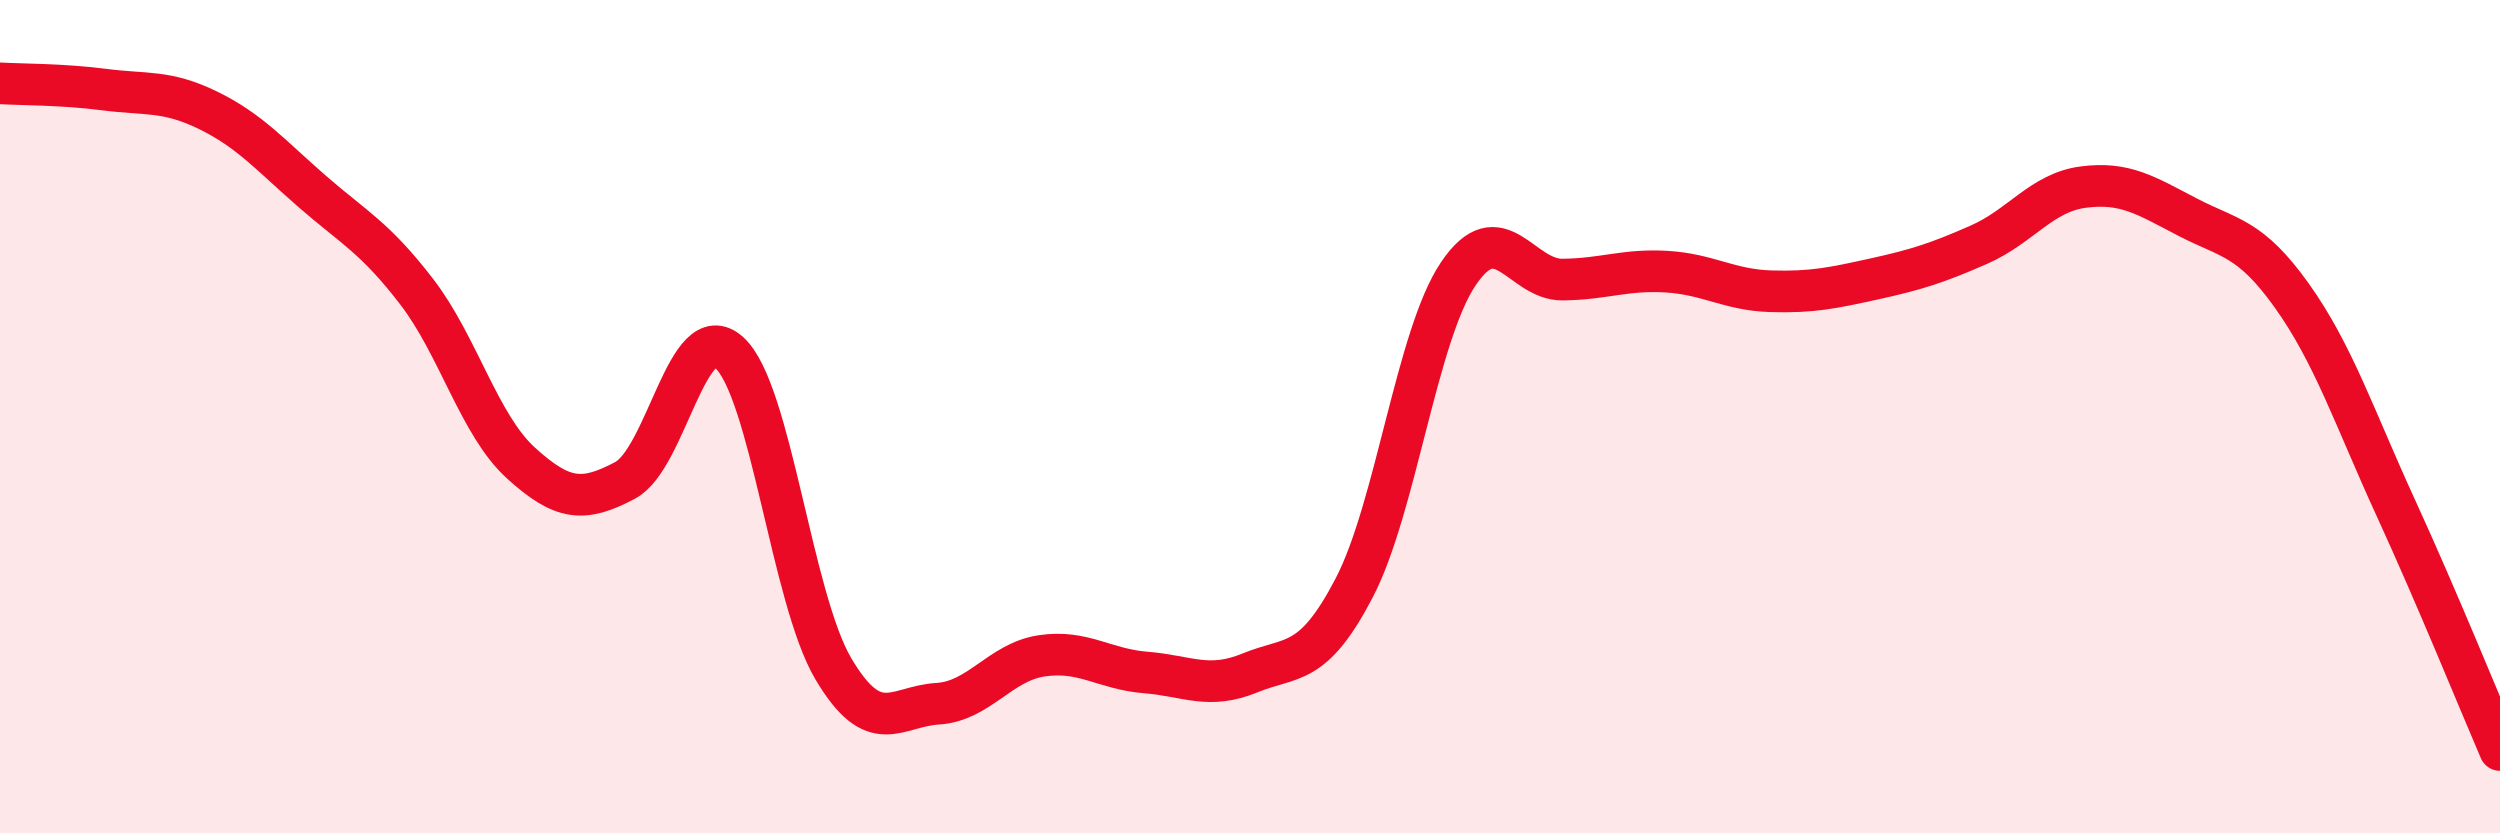
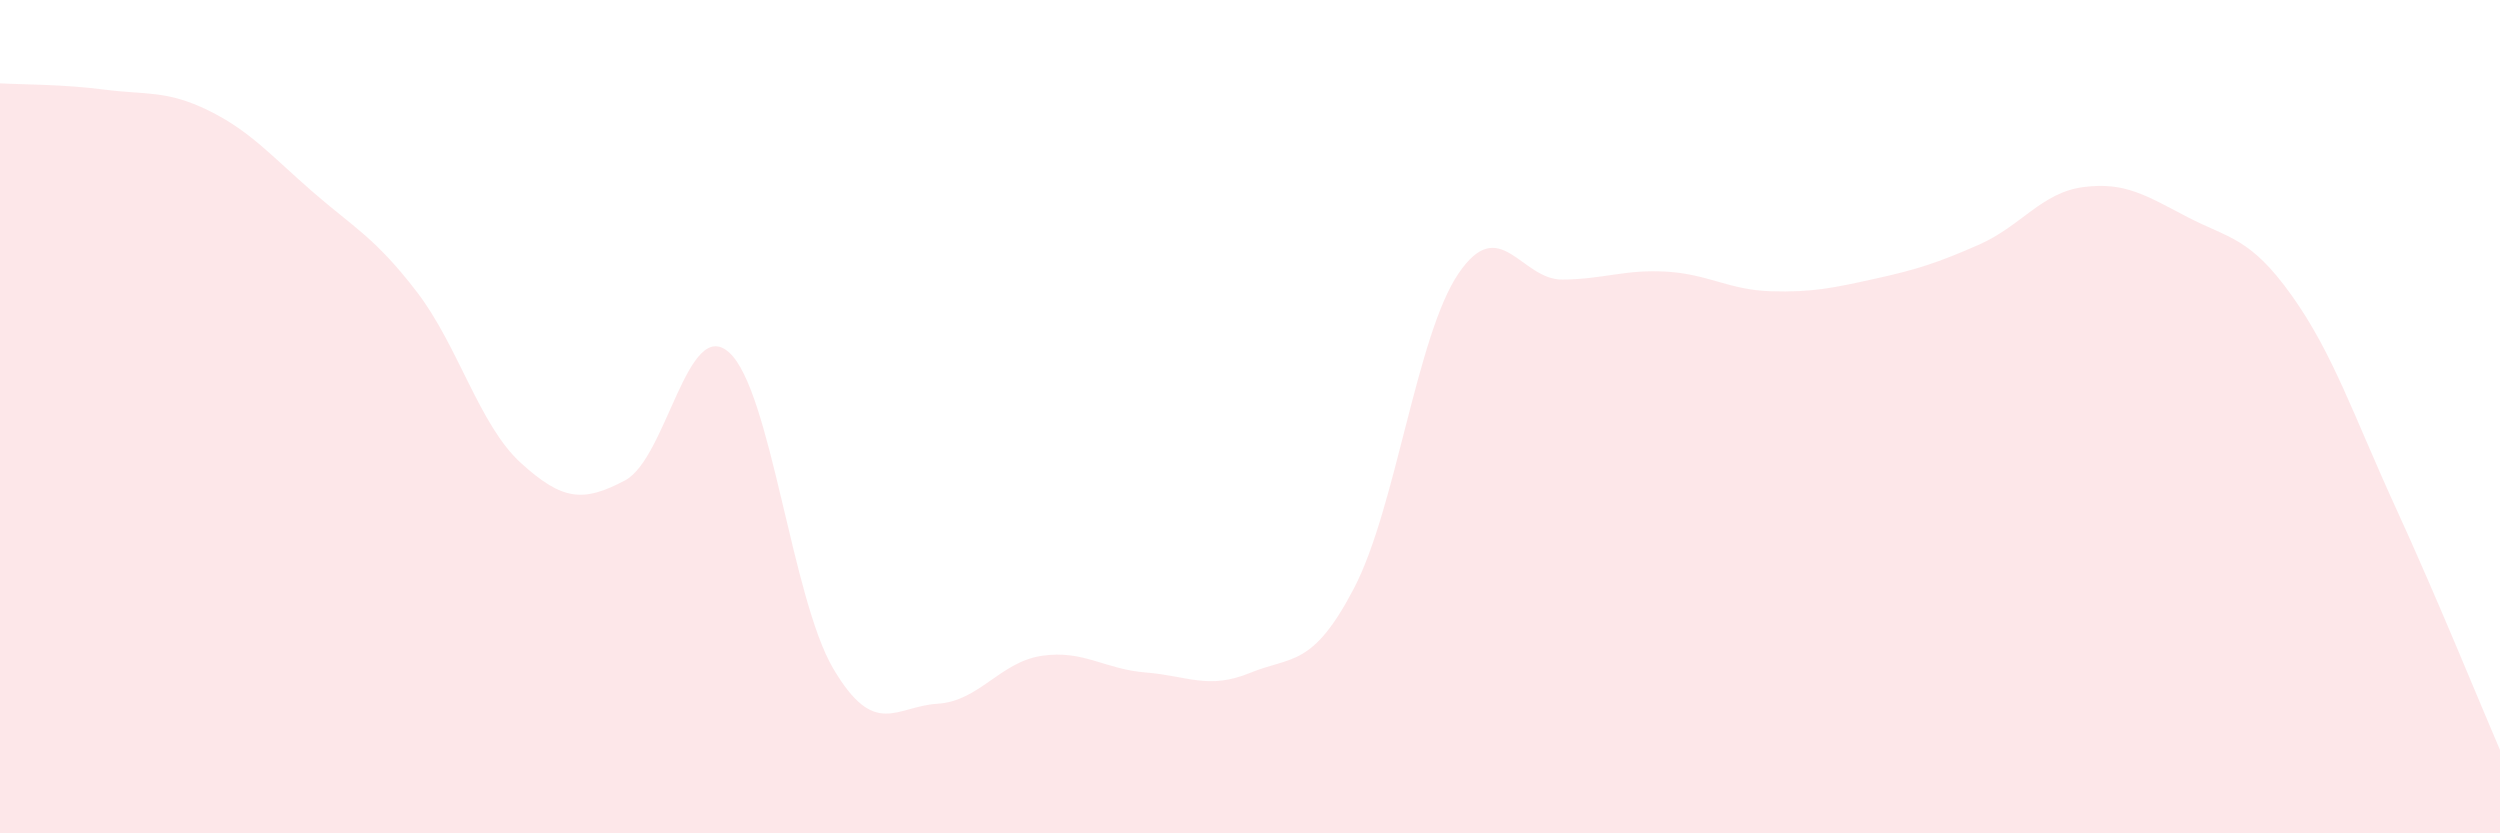
<svg xmlns="http://www.w3.org/2000/svg" width="60" height="20" viewBox="0 0 60 20">
-   <path d="M 0,2 C 0.5,2.03 1.5,2.02 2.5,2.15 C 3.5,2.28 4,2.16 5,2.65 C 6,3.14 6.5,3.73 7.5,4.6 C 8.5,5.47 9,5.7 10,7 C 11,8.3 11.5,10.2 12.5,11.11 C 13.5,12.02 14,12.06 15,11.53 C 16,11 16.5,7.56 17.5,8.46 C 18.5,9.36 19,14.36 20,16.05 C 21,17.74 21.5,16.95 22.5,16.89 C 23.5,16.83 24,15.89 25,15.74 C 26,15.59 26.5,16.06 27.5,16.14 C 28.5,16.22 29,16.56 30,16.15 C 31,15.74 31.5,16.03 32.5,14.11 C 33.5,12.19 34,8.05 35,6.57 C 36,5.09 36.5,6.72 37.5,6.71 C 38.5,6.7 39,6.46 40,6.52 C 41,6.58 41.5,6.96 42.5,6.99 C 43.5,7.02 44,6.91 45,6.69 C 46,6.47 46.5,6.31 47.5,5.87 C 48.5,5.43 49,4.62 50,4.49 C 51,4.36 51.5,4.69 52.5,5.21 C 53.5,5.73 54,5.69 55,7.09 C 56,8.49 56.5,10.01 57.5,12.19 C 58.5,14.37 59.5,16.84 60,18L60 20L0 20Z" fill="#EB0A25" opacity="0.1" stroke-linecap="round" stroke-linejoin="round" />
-   <path d="M 0,2 C 0.5,2.03 1.5,2.02 2.5,2.15 C 3.5,2.28 4,2.16 5,2.65 C 6,3.14 6.5,3.73 7.5,4.6 C 8.5,5.47 9,5.7 10,7 C 11,8.3 11.5,10.2 12.5,11.11 C 13.5,12.02 14,12.06 15,11.53 C 16,11 16.5,7.56 17.5,8.46 C 18.5,9.36 19,14.36 20,16.05 C 21,17.74 21.5,16.95 22.5,16.89 C 23.5,16.83 24,15.89 25,15.74 C 26,15.59 26.5,16.06 27.5,16.14 C 28.5,16.22 29,16.56 30,16.15 C 31,15.74 31.5,16.03 32.5,14.11 C 33.5,12.19 34,8.05 35,6.57 C 36,5.09 36.5,6.72 37.5,6.71 C 38.5,6.7 39,6.46 40,6.52 C 41,6.58 41.5,6.96 42.5,6.99 C 43.5,7.02 44,6.91 45,6.69 C 46,6.47 46.5,6.31 47.5,5.87 C 48.5,5.43 49,4.62 50,4.49 C 51,4.36 51.5,4.69 52.5,5.21 C 53.5,5.73 54,5.69 55,7.09 C 56,8.49 56.5,10.01 57.5,12.19 C 58.5,14.37 59.5,16.84 60,18" stroke="#EB0A25" stroke-width="1" fill="none" stroke-linecap="round" stroke-linejoin="round" />
+   <path d="M 0,2 C 0.5,2.03 1.5,2.02 2.5,2.15 C 3.5,2.28 4,2.16 5,2.65 C 6,3.14 6.5,3.73 7.5,4.6 C 8.5,5.47 9,5.7 10,7 C 11,8.3 11.5,10.2 12.5,11.11 C 13.5,12.02 14,12.06 15,11.53 C 16,11 16.5,7.56 17.5,8.46 C 18.5,9.36 19,14.36 20,16.05 C 21,17.74 21.5,16.95 22.5,16.89 C 23.5,16.83 24,15.89 25,15.74 C 26,15.59 26.5,16.06 27.5,16.14 C 28.5,16.22 29,16.56 30,16.15 C 31,15.74 31.5,16.03 32.5,14.11 C 33.5,12.19 34,8.05 35,6.57 C 36,5.09 36.5,6.72 37.5,6.71 C 38.5,6.7 39,6.46 40,6.52 C 41,6.58 41.5,6.96 42.5,6.99 C 43.5,7.02 44,6.91 45,6.69 C 46,6.47 46.5,6.31 47.5,5.87 C 48.5,5.43 49,4.62 50,4.49 C 51,4.36 51.5,4.69 52.5,5.21 C 53.5,5.73 54,5.69 55,7.09 C 56,8.49 56.5,10.01 57.5,12.19 C 58.5,14.37 59.5,16.84 60,18L60 20L0 20" fill="#EB0A25" opacity="0.1" stroke-linecap="round" stroke-linejoin="round" />
</svg>